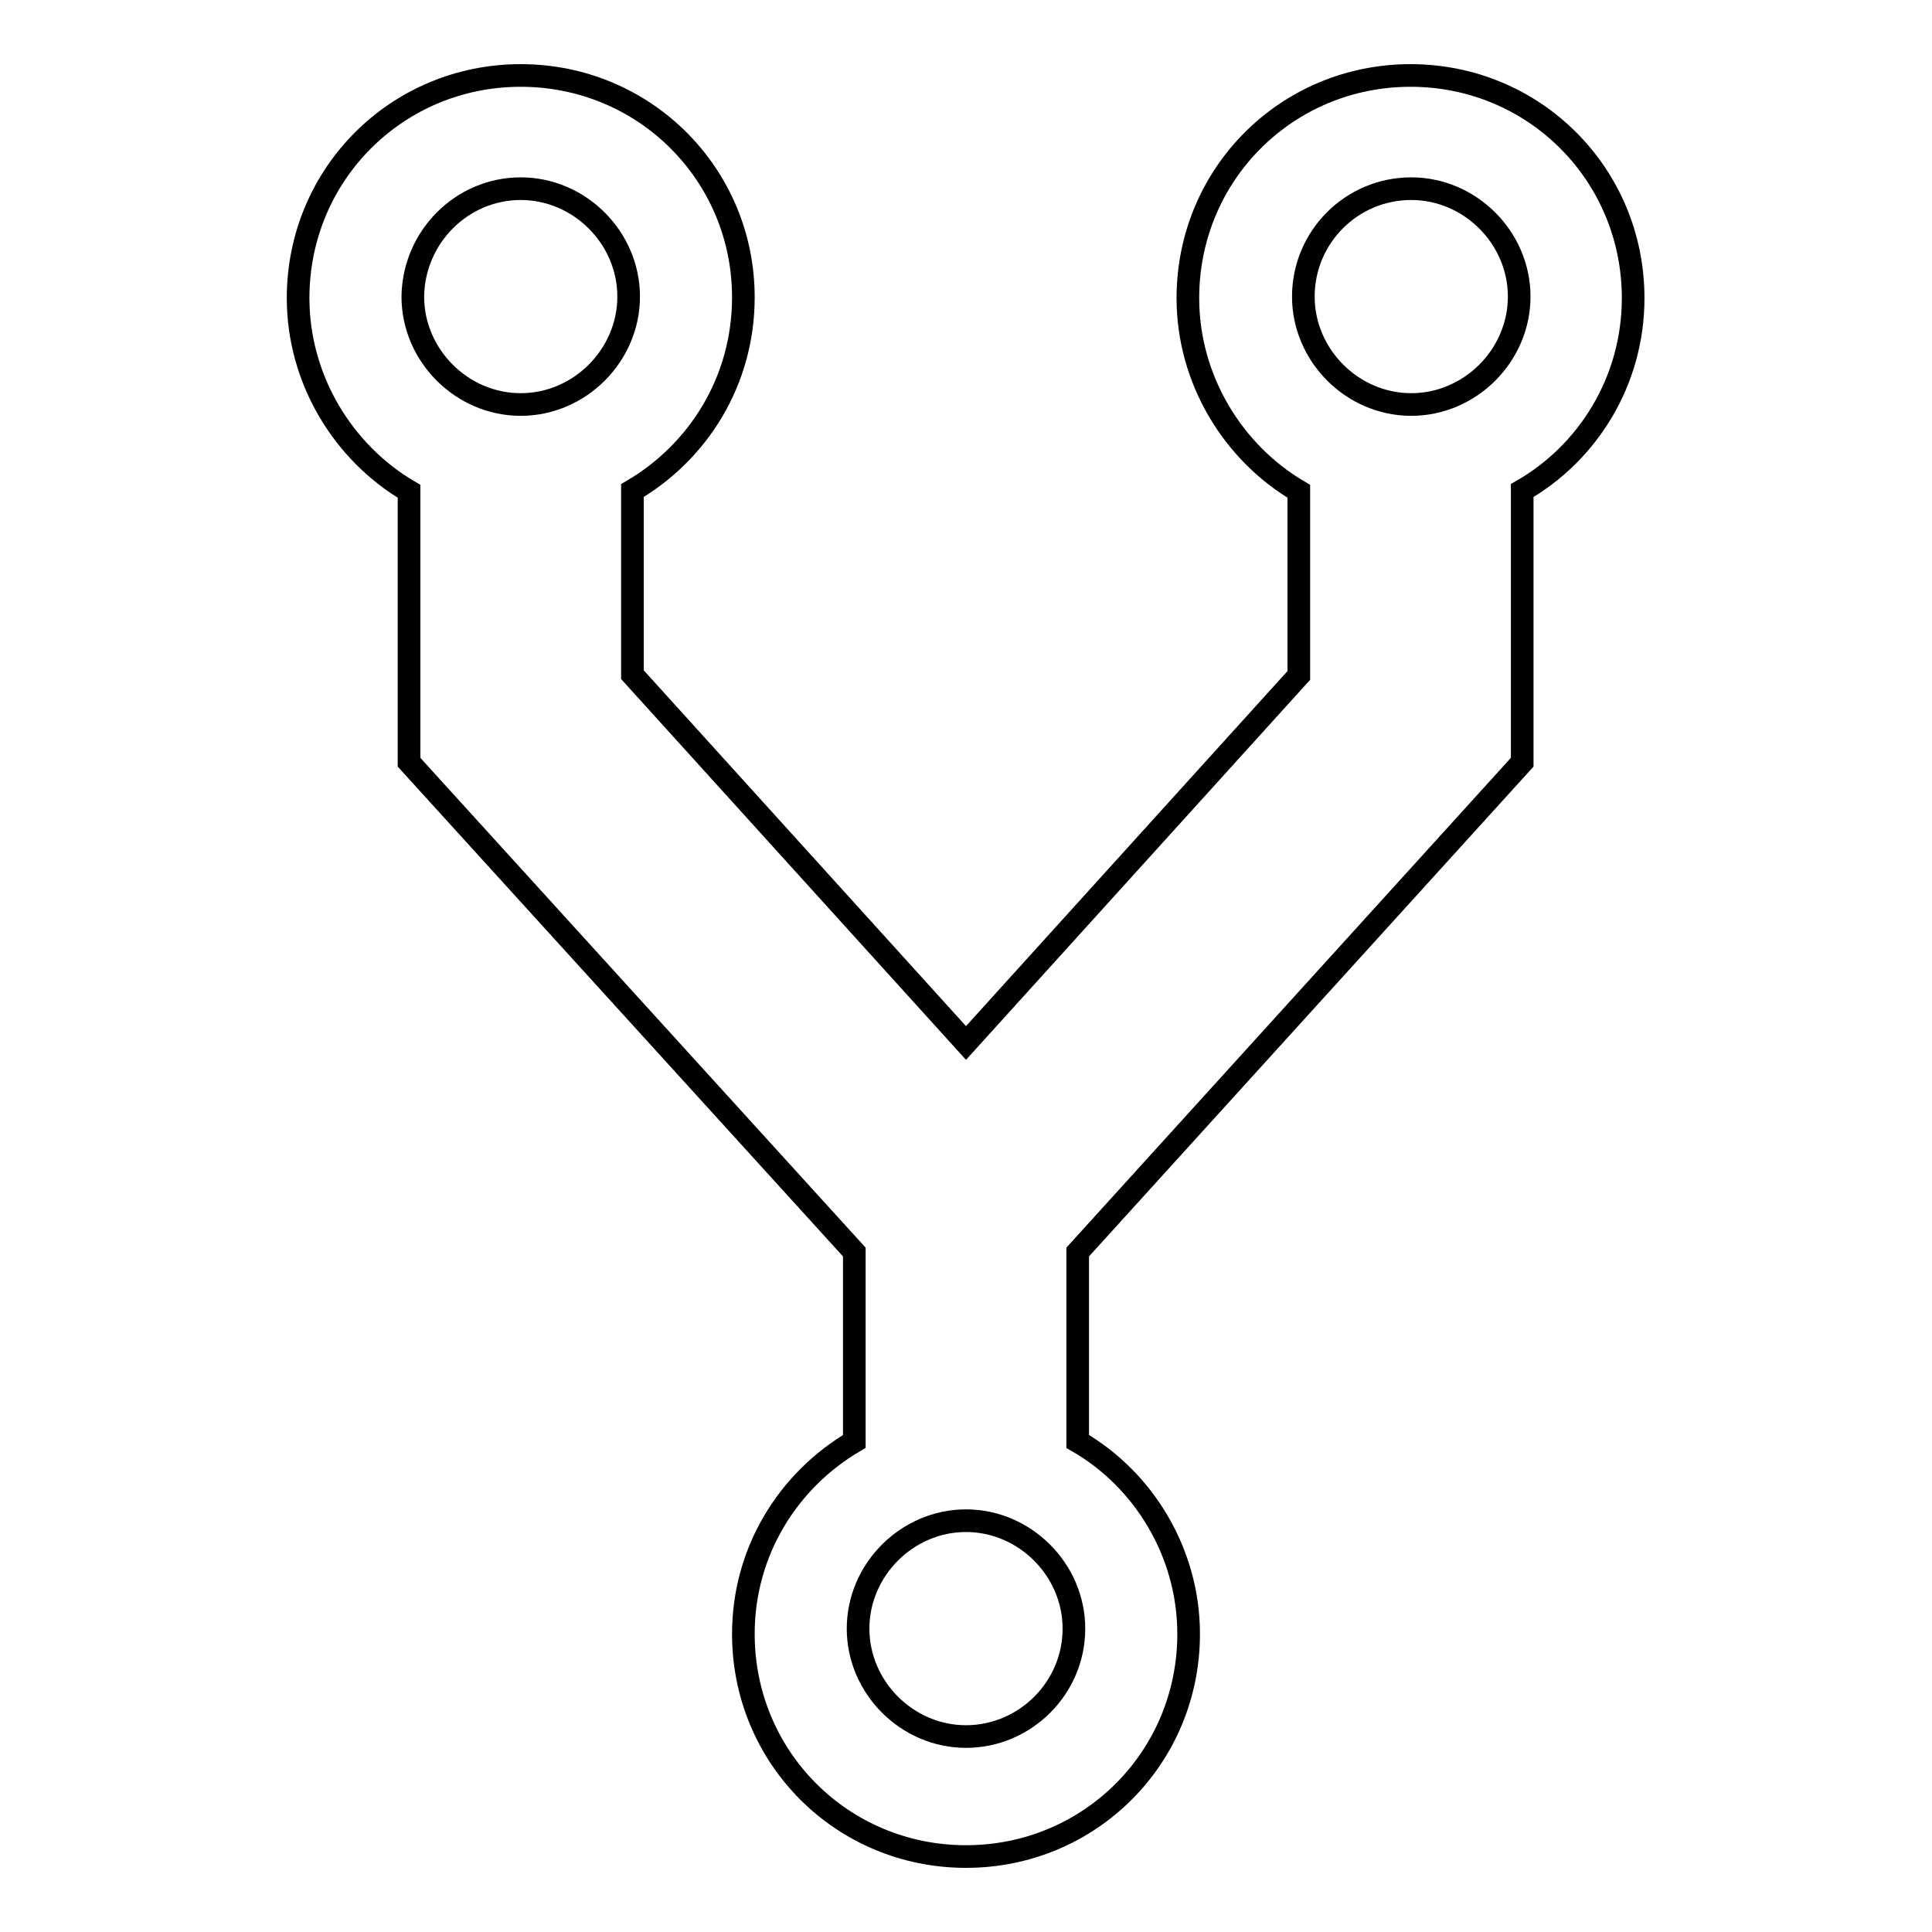
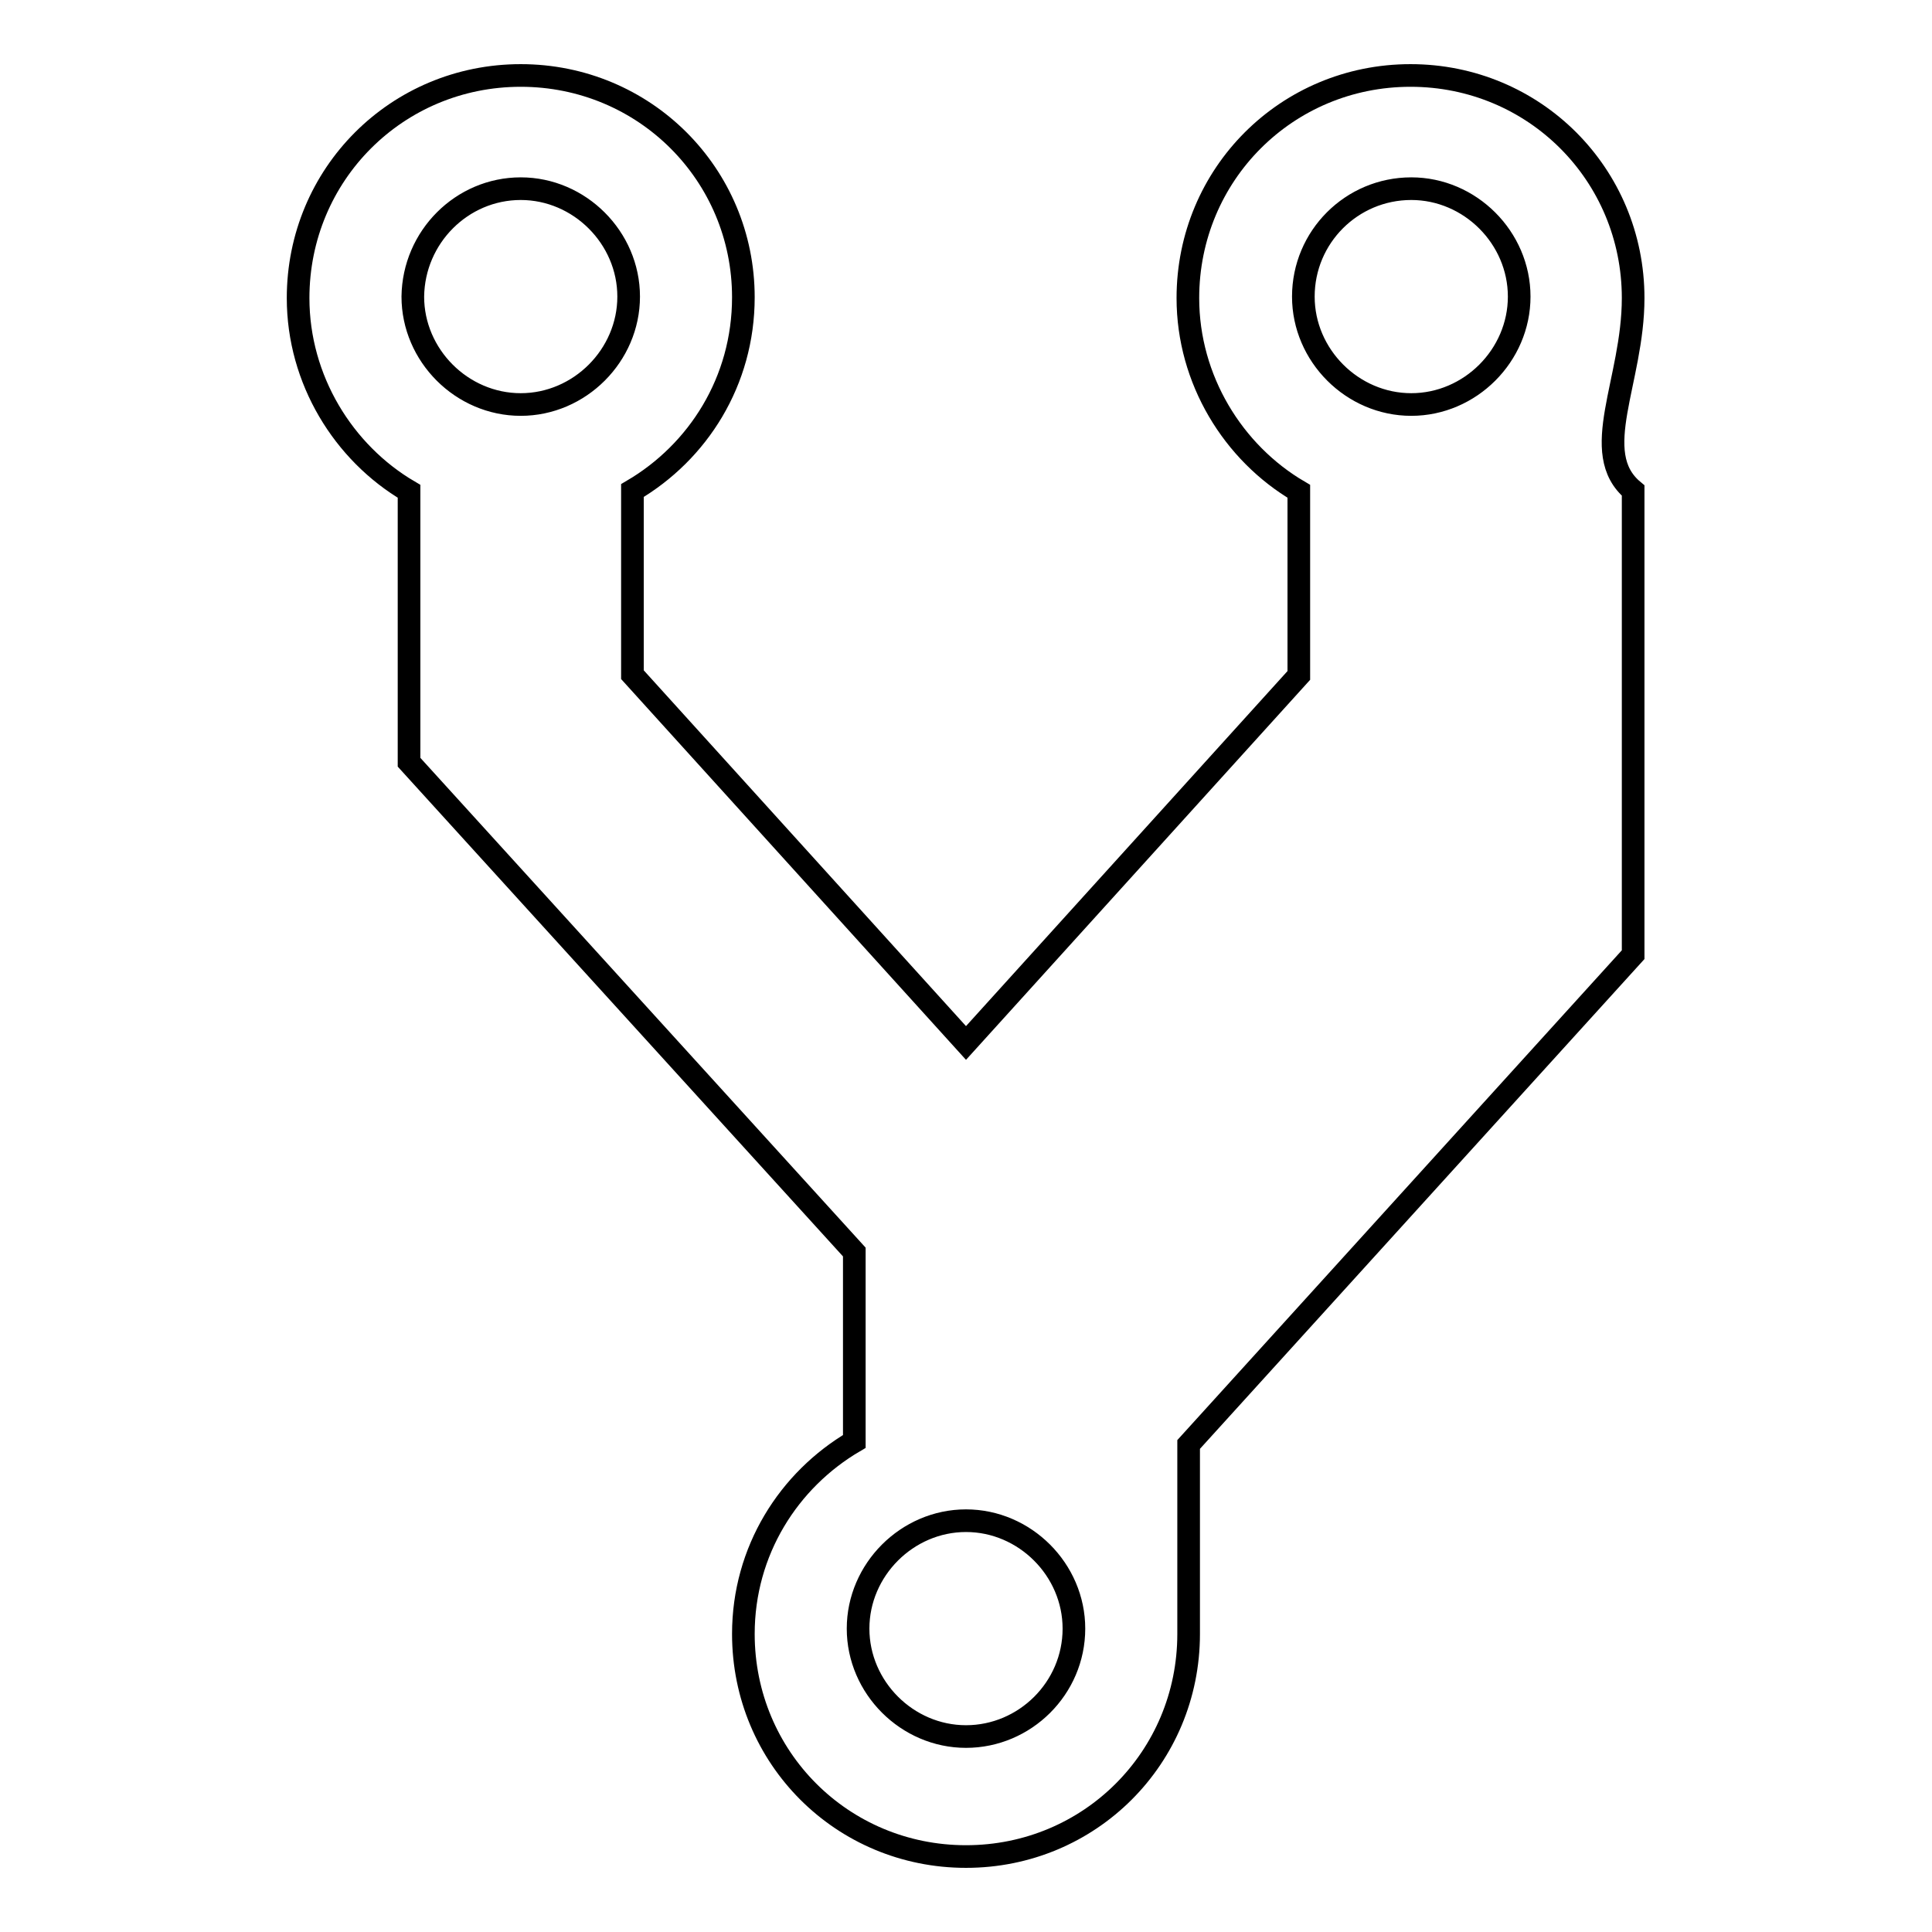
<svg xmlns="http://www.w3.org/2000/svg" version="1.1" x="0px" y="0px" viewBox="0 0 256 256" enable-background="new 0 0 256 256" xml:space="preserve">
  <g>
    <g>
      <g>
-         <path stroke-width="3" fill-opacity="0" stroke="#000000" d="M216.4,39.5c0-16.4-13.1-29.5-29.5-29.5s-29.5,13.1-29.5,29.5c0,10.8,6,20.5,14.7,25.6v24.4L128,138.2L83.8,89.4V65c8.7-5.1,14.7-14.5,14.7-25.6C98.5,23.1,85.4,10,69,10c-16.4,0-29.5,13.1-29.5,29.5c0,10.8,6,20.5,14.7,25.6V101l59,64.9V191c-8.7,5.1-14.7,14.5-14.7,25.5c0,16.4,13.1,29.5,29.5,29.5c16.4,0,29.5-13.1,29.5-29.5c0-10.8-6-20.5-14.7-25.5v-25.1l58.9-64.9V65C210.4,60,216.4,50.5,216.4,39.5z M69,25c7.8,0,14.3,6.5,14.3,14.3c0,7.8-6.5,14.3-14.3,14.3c-7.8,0-14.3-6.5-14.3-14.3C54.8,31.4,61.2,25,69,25z M128,230.1c-7.8,0-14.3-6.5-14.3-14.3c0-7.8,6.5-14.3,14.3-14.3c7.8,0,14.3,6.5,14.3,14.3C142.3,223.7,135.8,230.1,128,230.1z M187,25c7.8,0,14.3,6.5,14.3,14.3c0,7.8-6.5,14.3-14.3,14.3c-7.8,0-14.3-6.5-14.3-14.3C172.7,31.4,179.1,25,187,25z" />
+         <path stroke-width="3" fill-opacity="0" stroke="#000000" d="M216.4,39.5c0-16.4-13.1-29.5-29.5-29.5s-29.5,13.1-29.5,29.5c0,10.8,6,20.5,14.7,25.6v24.4L128,138.2L83.8,89.4V65c8.7-5.1,14.7-14.5,14.7-25.6C98.5,23.1,85.4,10,69,10c-16.4,0-29.5,13.1-29.5,29.5c0,10.8,6,20.5,14.7,25.6V101l59,64.9V191c-8.7,5.1-14.7,14.5-14.7,25.5c0,16.4,13.1,29.5,29.5,29.5c16.4,0,29.5-13.1,29.5-29.5v-25.1l58.9-64.9V65C210.4,60,216.4,50.5,216.4,39.5z M69,25c7.8,0,14.3,6.5,14.3,14.3c0,7.8-6.5,14.3-14.3,14.3c-7.8,0-14.3-6.5-14.3-14.3C54.8,31.4,61.2,25,69,25z M128,230.1c-7.8,0-14.3-6.5-14.3-14.3c0-7.8,6.5-14.3,14.3-14.3c7.8,0,14.3,6.5,14.3,14.3C142.3,223.7,135.8,230.1,128,230.1z M187,25c7.8,0,14.3,6.5,14.3,14.3c0,7.8-6.5,14.3-14.3,14.3c-7.8,0-14.3-6.5-14.3-14.3C172.7,31.4,179.1,25,187,25z" />
      </g>
    </g>
  </g>
</svg>